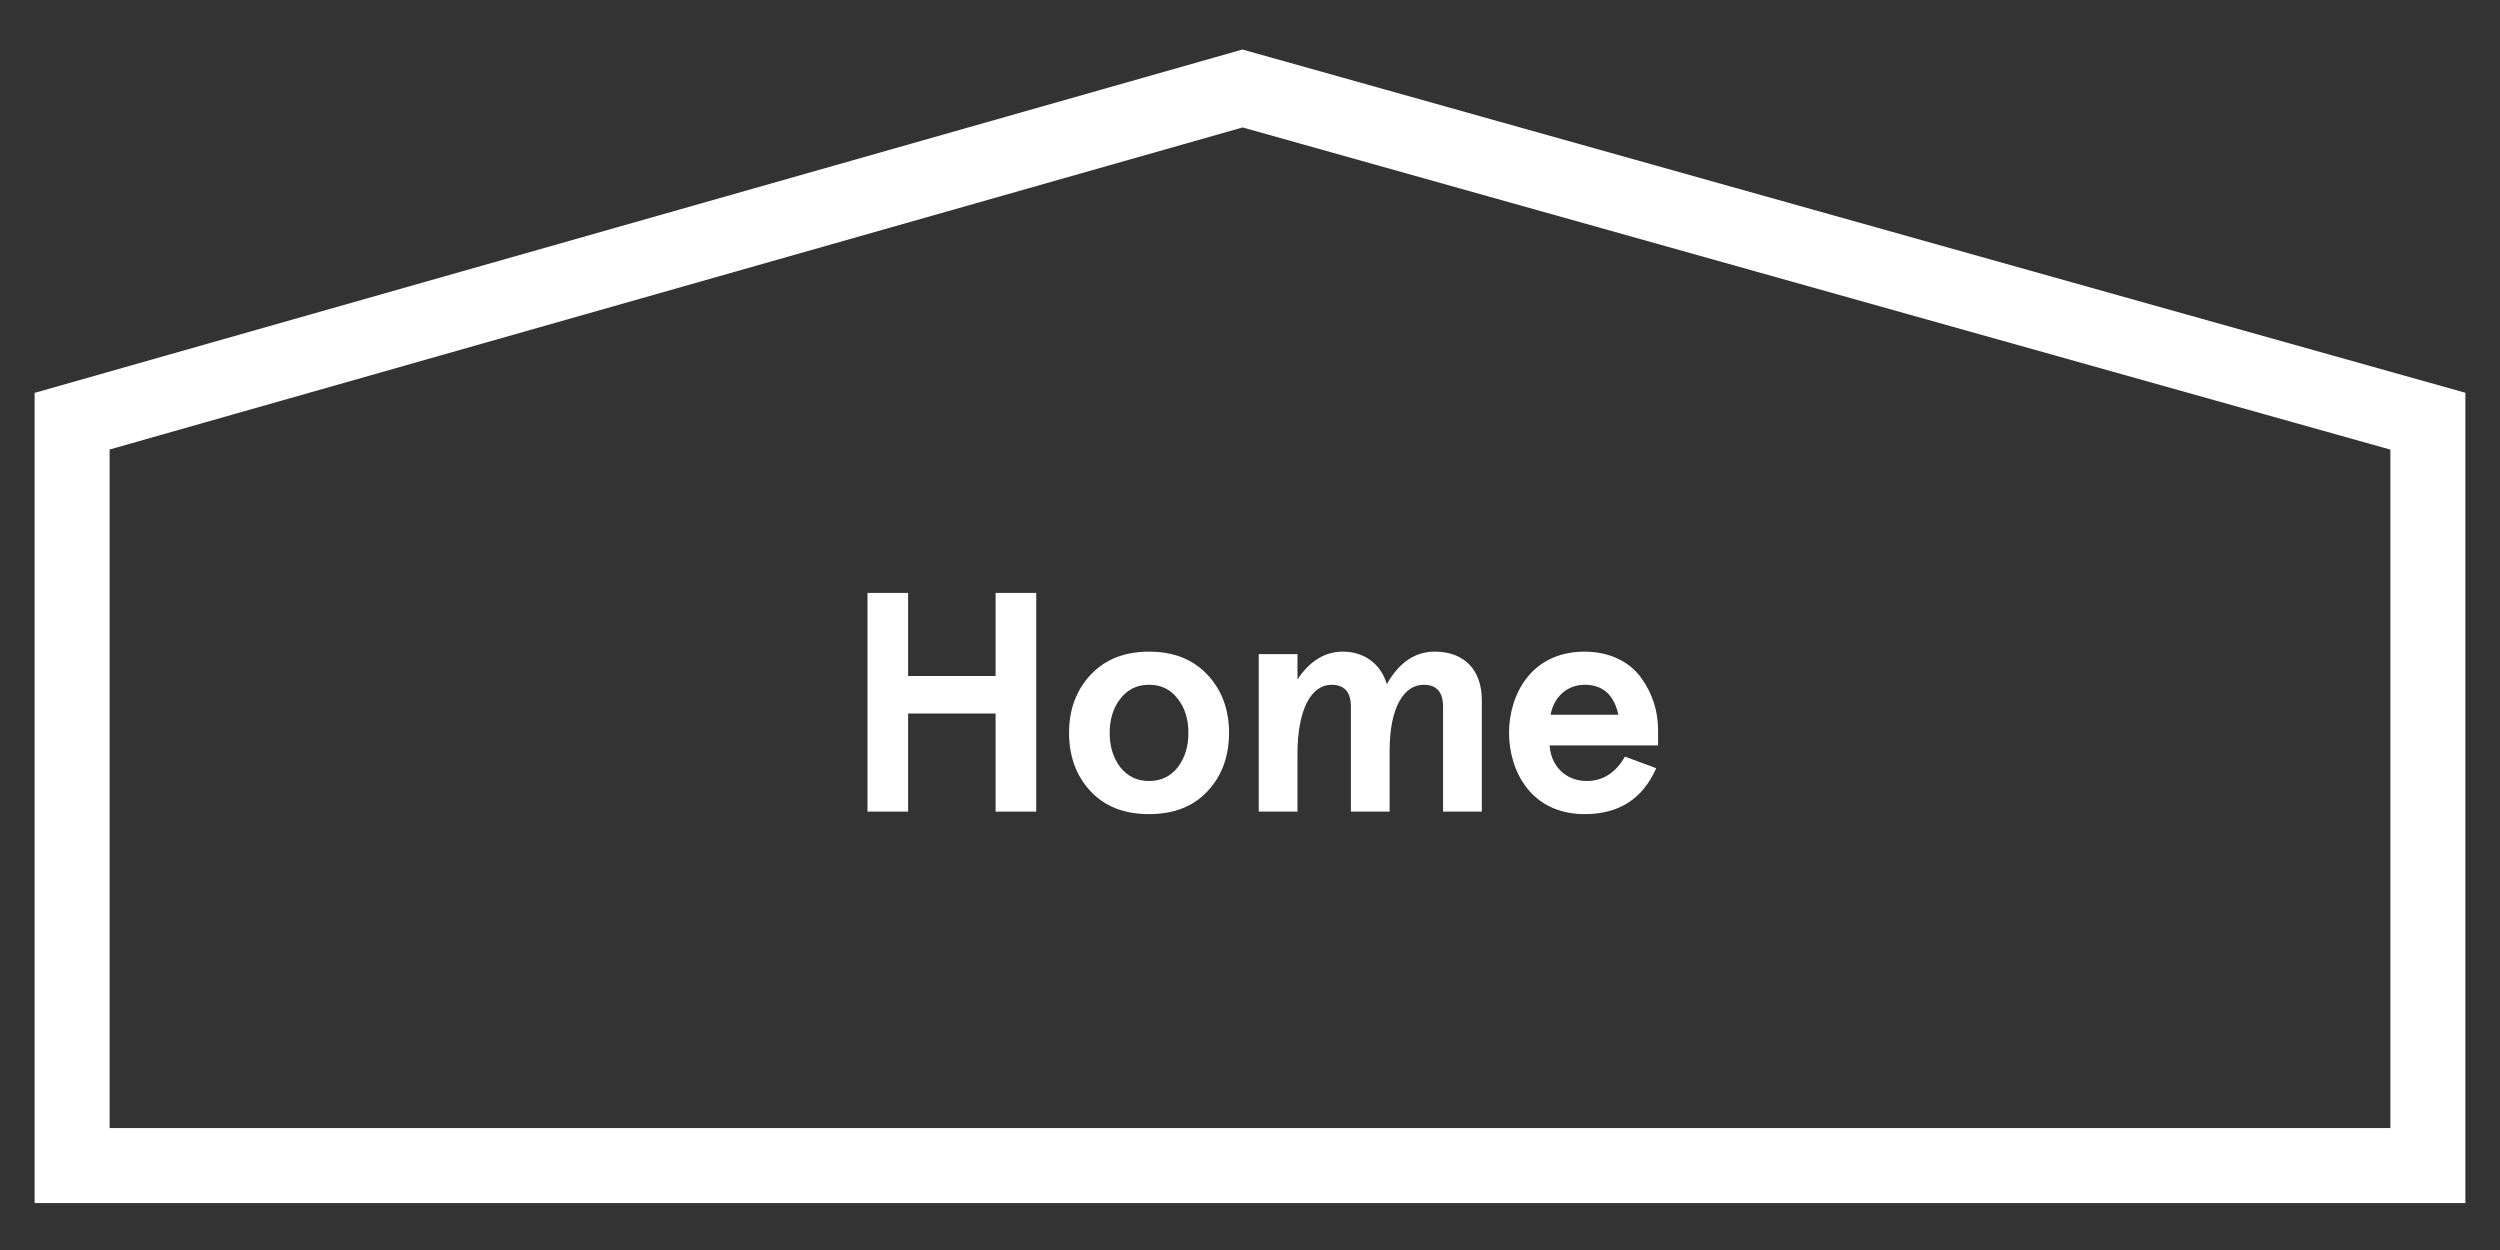
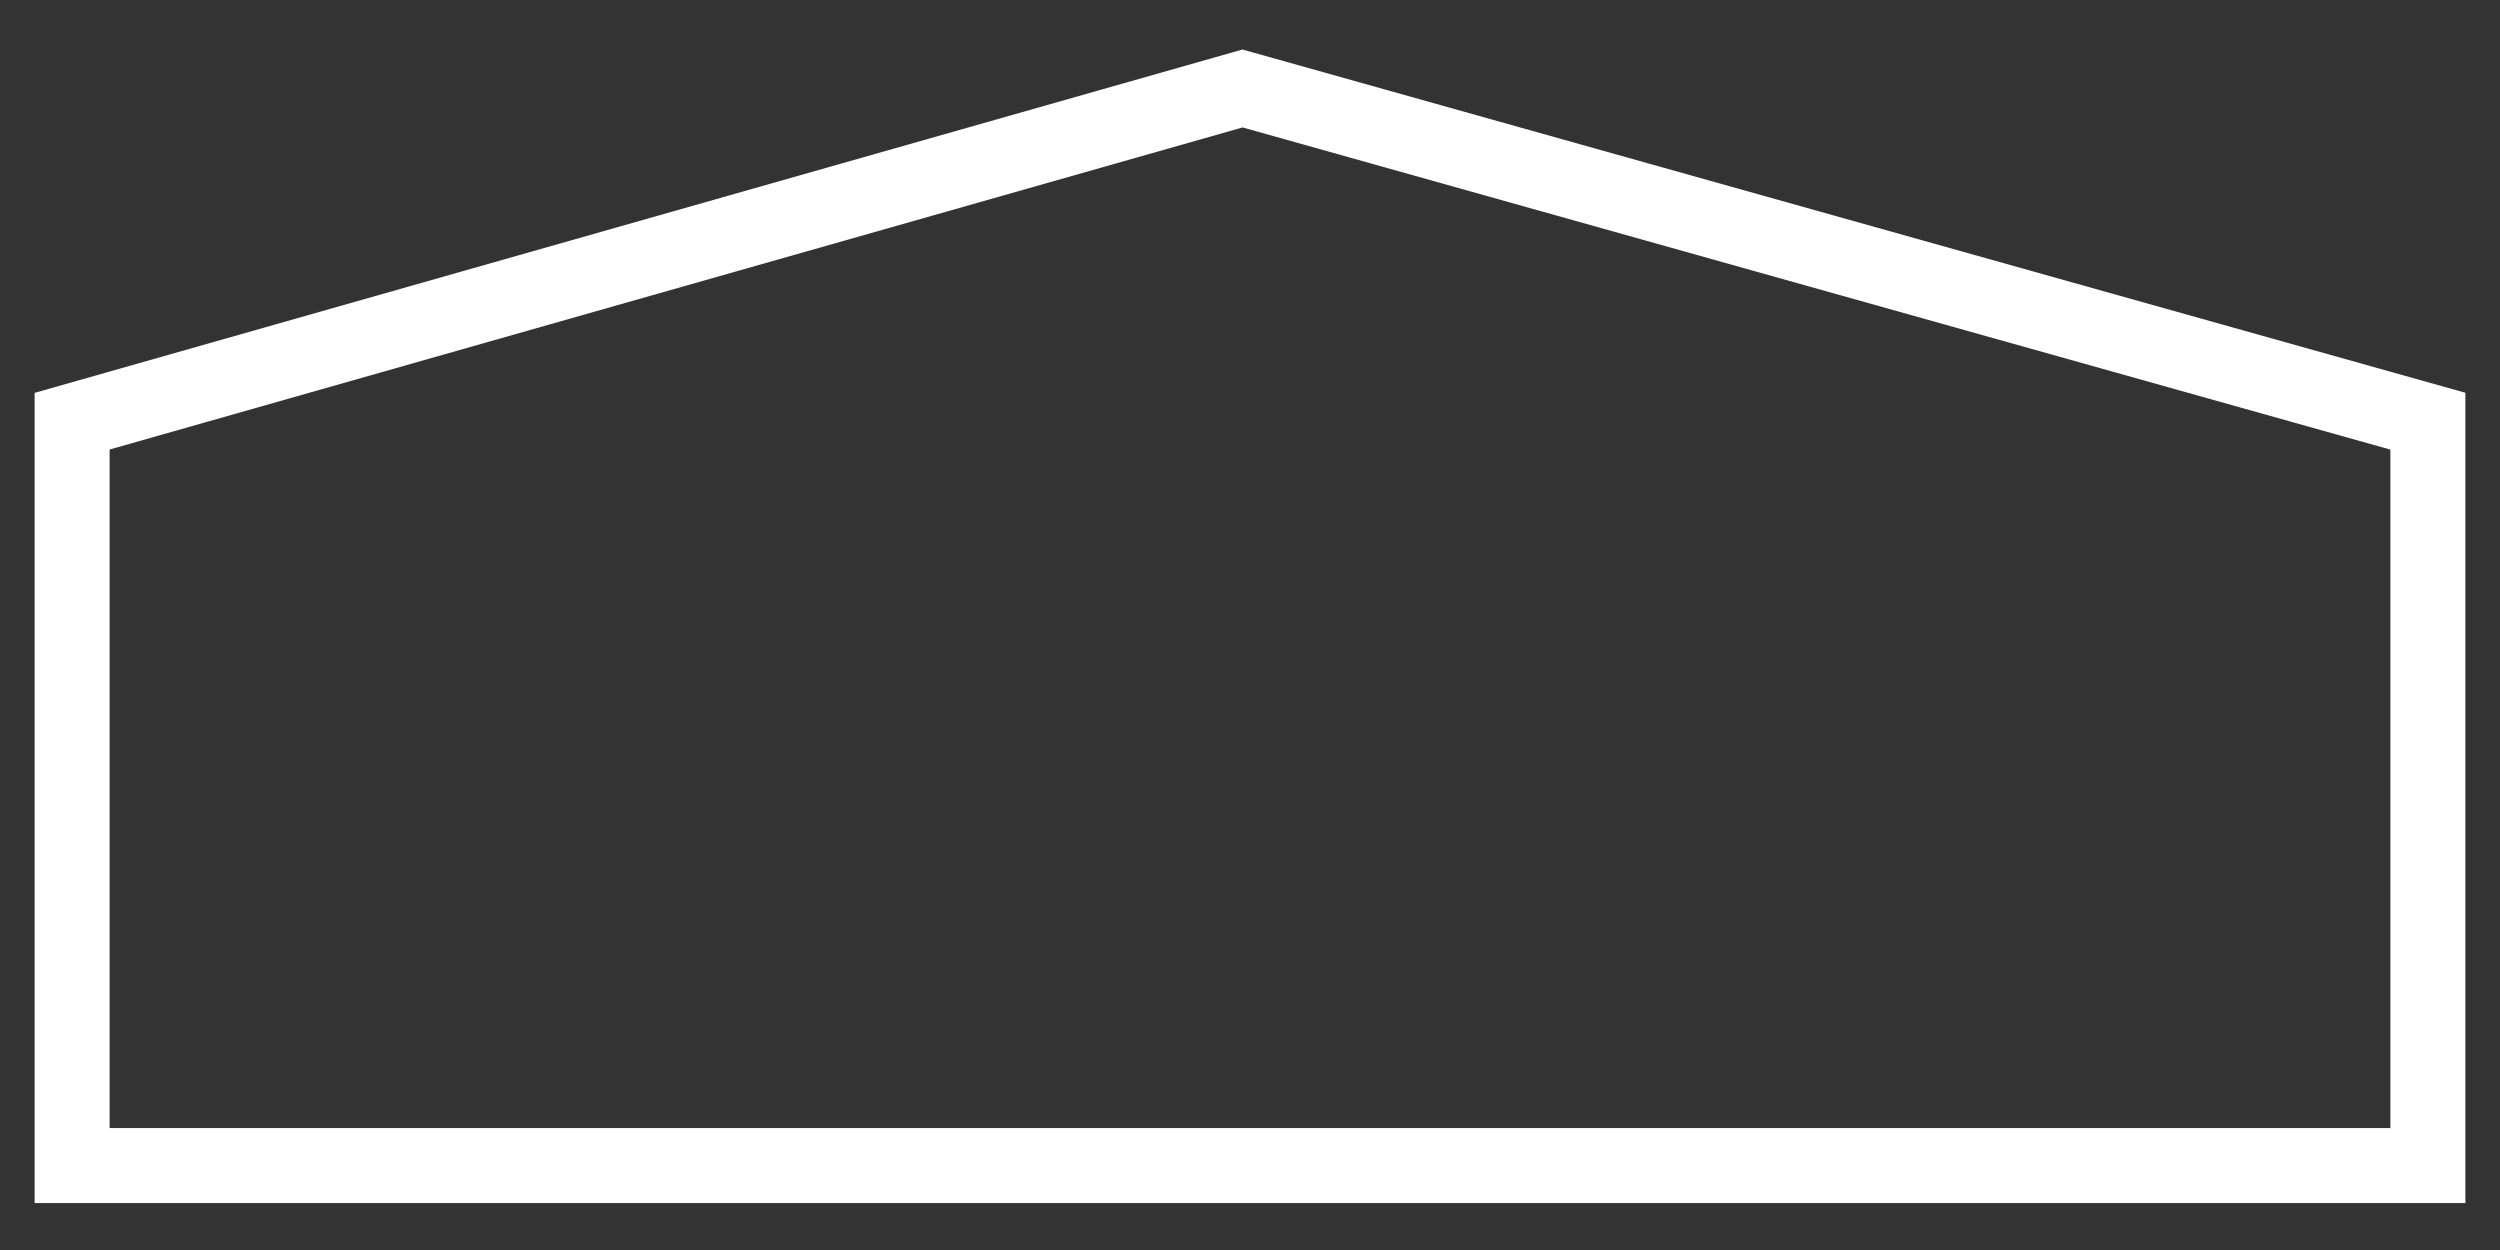
<svg xmlns="http://www.w3.org/2000/svg" version="1.1" id="Layer_1" x="0px" y="0px" width="200px" height="100px" viewBox="0 0 200 100" enable-background="new 0 0 200 100" xml:space="preserve">
  <rect x="0" y="0" width="200" height="100" fill="#333333" stroke="none" />
  <g>
-     <path fill="#FFFFFF" d="M69.4,64.929V47.433h3.249v6.648h6.999v-6.648h3.249v17.496h-3.249v-7.848h-6.999v7.848H69.4z" />
-     <path fill="#FFFFFF" d="M85.525,58.63c0-1.874,0.575-3.424,1.725-4.648s2.699-1.85,4.674-1.85s3.524,0.625,4.674,1.85   c1.149,1.225,1.725,2.774,1.725,4.648c0,1.875-0.575,3.449-1.725,4.674c-1.15,1.226-2.7,1.825-4.674,1.825s-3.524-0.6-4.674-1.825   C86.1,62.079,85.525,60.505,85.525,58.63z M88.774,58.63c0,1.075,0.275,2,0.85,2.75c0.575,0.725,1.325,1.1,2.299,1.1   s1.725-0.375,2.299-1.1c0.575-0.75,0.85-1.675,0.85-2.75c0-1.074-0.274-1.999-0.85-2.724c-0.575-0.75-1.325-1.125-2.299-1.125   s-1.725,0.375-2.299,1.125C89.049,56.631,88.774,57.556,88.774,58.63z" />
-     <path fill="#FFFFFF" d="M111.172,64.929h-3.099v-8.397c0-1.175-0.525-1.75-1.55-1.75c-1.6,0-2.725,1.925-2.725,5.523v4.624h-3.1   V52.332h3.1v2.024c0.975-1.475,2.199-2.225,3.624-2.225c1.625,0,2.999,0.875,3.524,2.6c0.975-1.725,2.249-2.6,3.849-2.6   c2.325,0,3.749,1.449,3.749,3.874v8.923h-3.099v-8.397c0-1.175-0.525-1.75-1.55-1.75c-1.6,0-2.725,1.85-2.725,5.249V64.929z" />
-     <path fill="#FFFFFF" d="M132.646,59.63h-8.673c0.075,1.524,1.175,2.85,2.974,2.85c1.275,0,2.3-0.65,3.05-1.95l2.499,0.925   c-1.074,2.45-2.974,3.675-5.724,3.675c-4.323,0-6.048-3.499-6.048-6.499c0-2.999,1.725-6.498,6.048-6.498   c2,0,3.624,0.825,4.524,2.1c0.899,1.225,1.35,2.699,1.35,4.124V59.63z M124.049,57.181h5.423c-0.35-1.6-1.249-2.399-2.699-2.399   C125.298,54.781,124.273,55.855,124.049,57.181z" />
-   </g>
+     </g>
  <g>
    <path fill="#FFFFFF" d="M197.23,96.245H2.77V31.429L99.396,3.961l97.834,27.46V96.245z M8.77,90.245H191.23V35.969L99.407,10.195   L8.77,35.961V90.245z" />
  </g>
</svg>